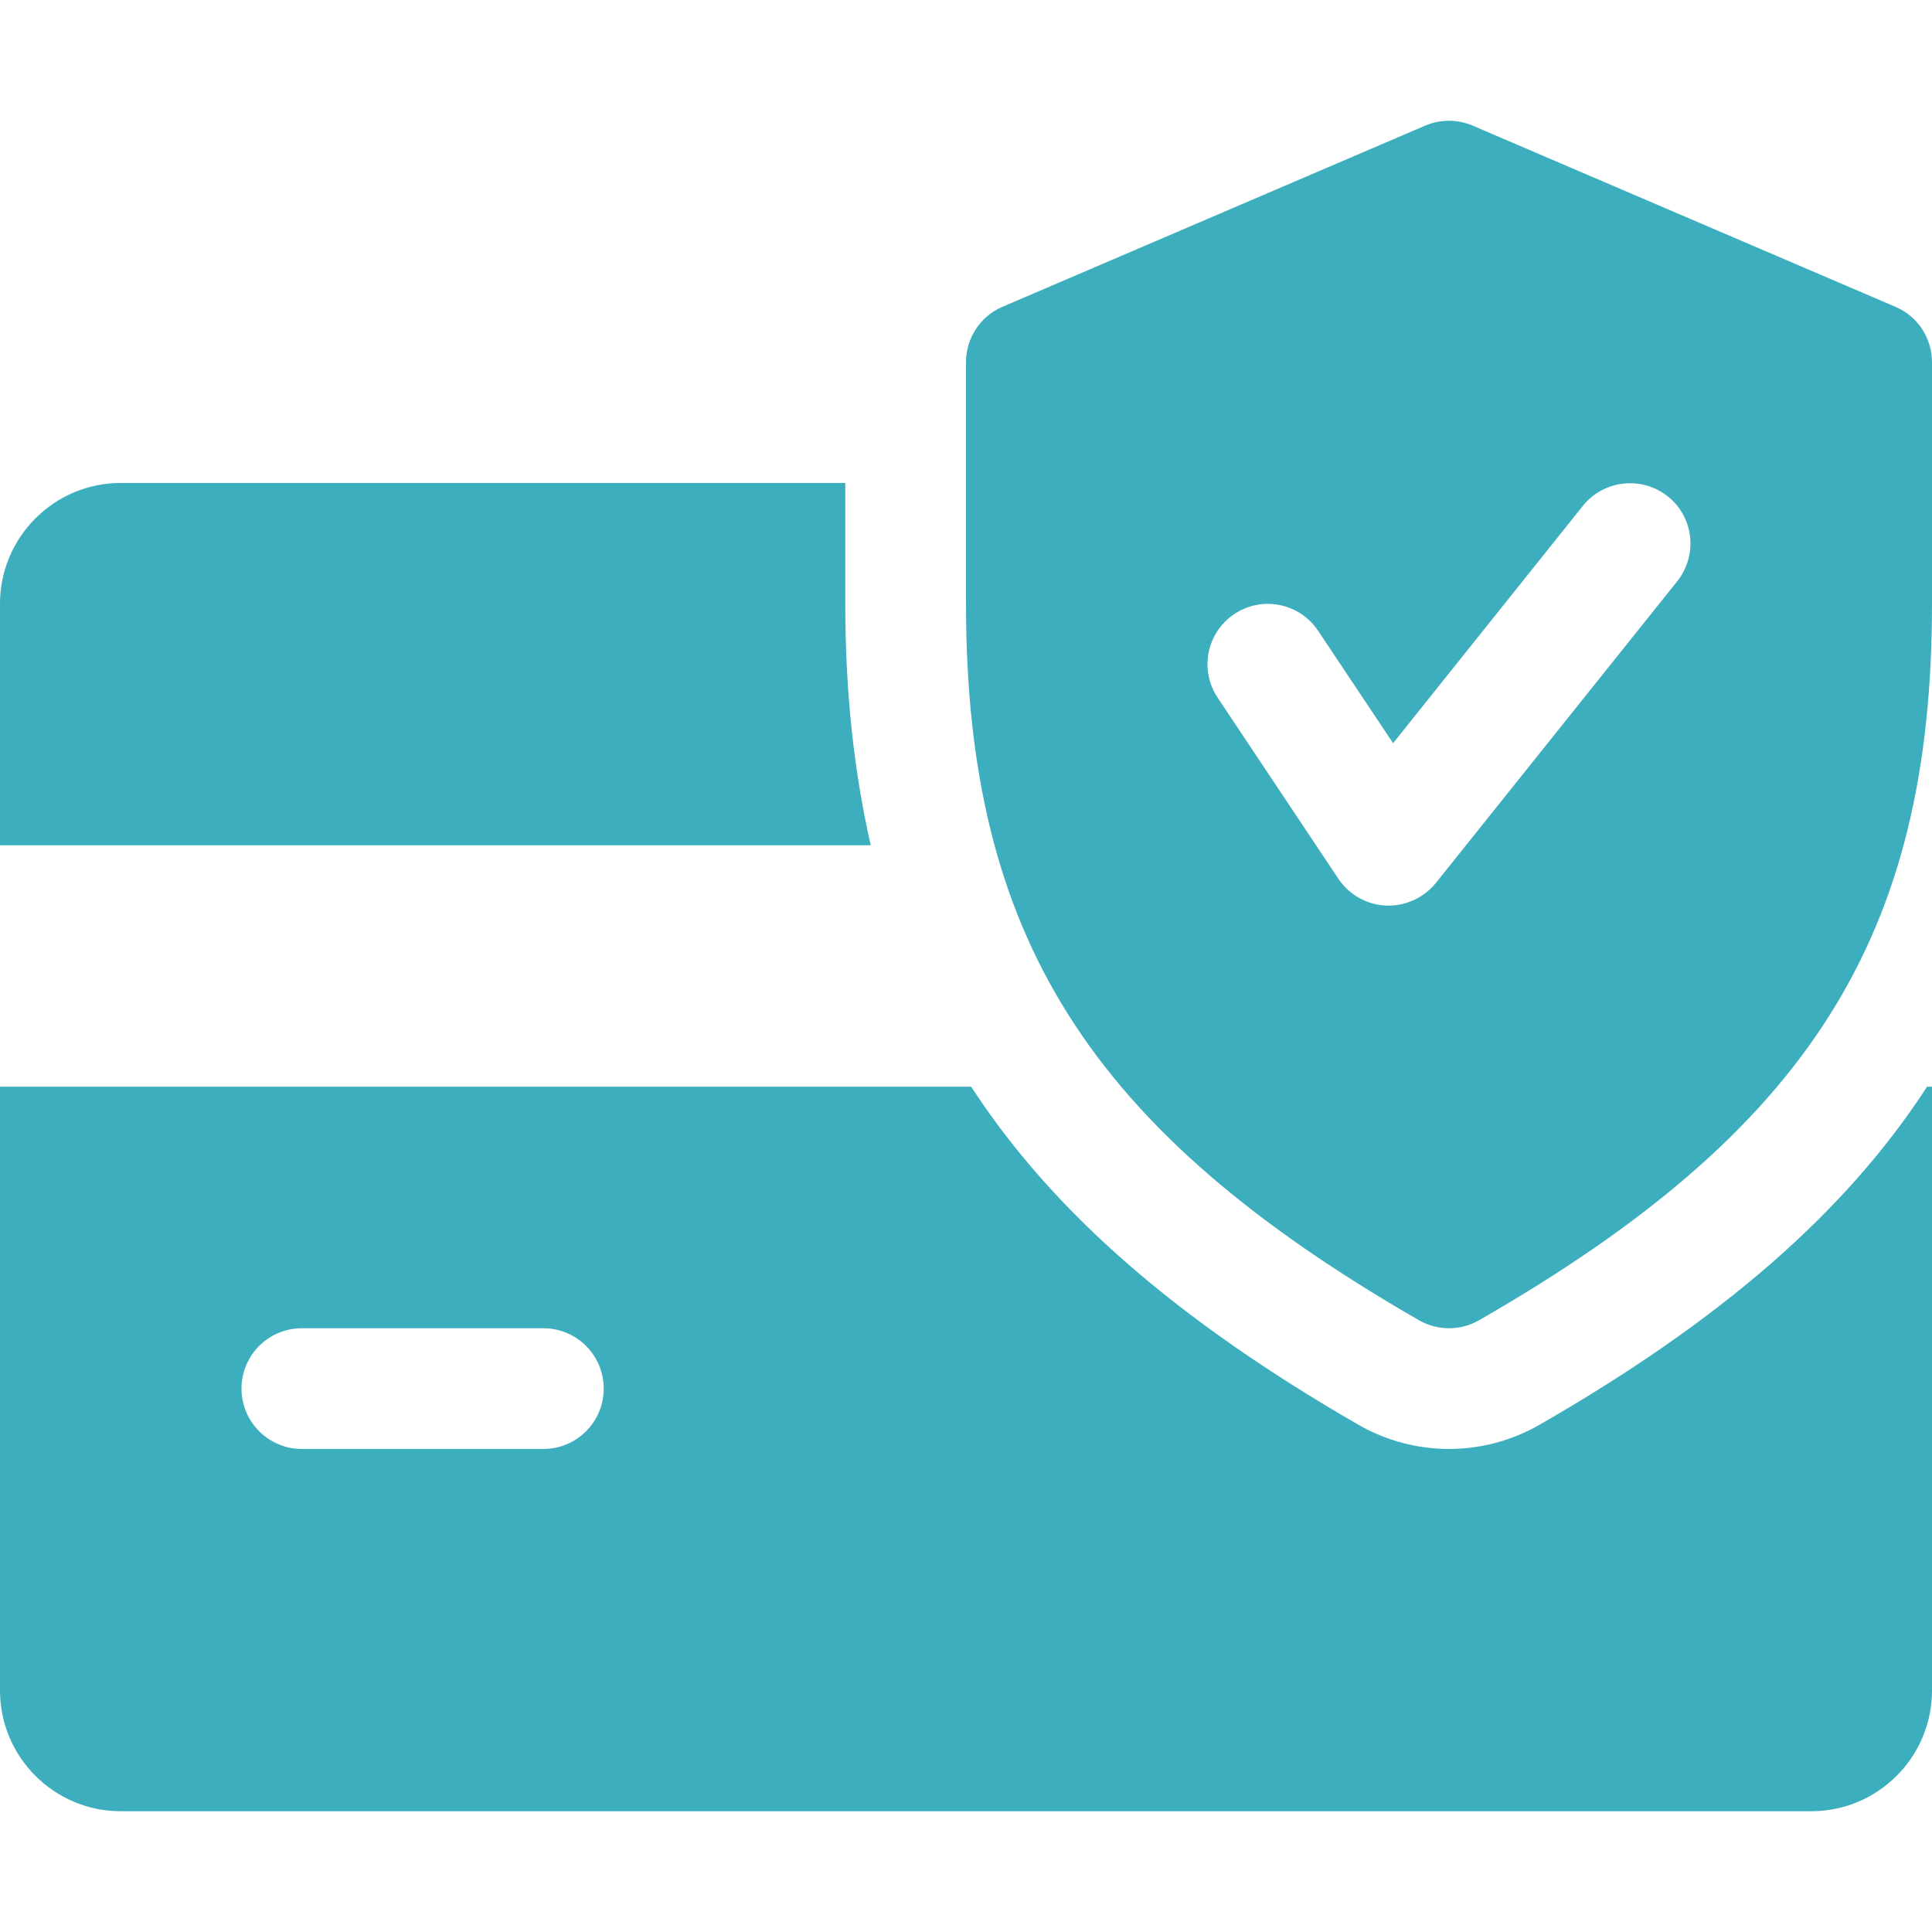
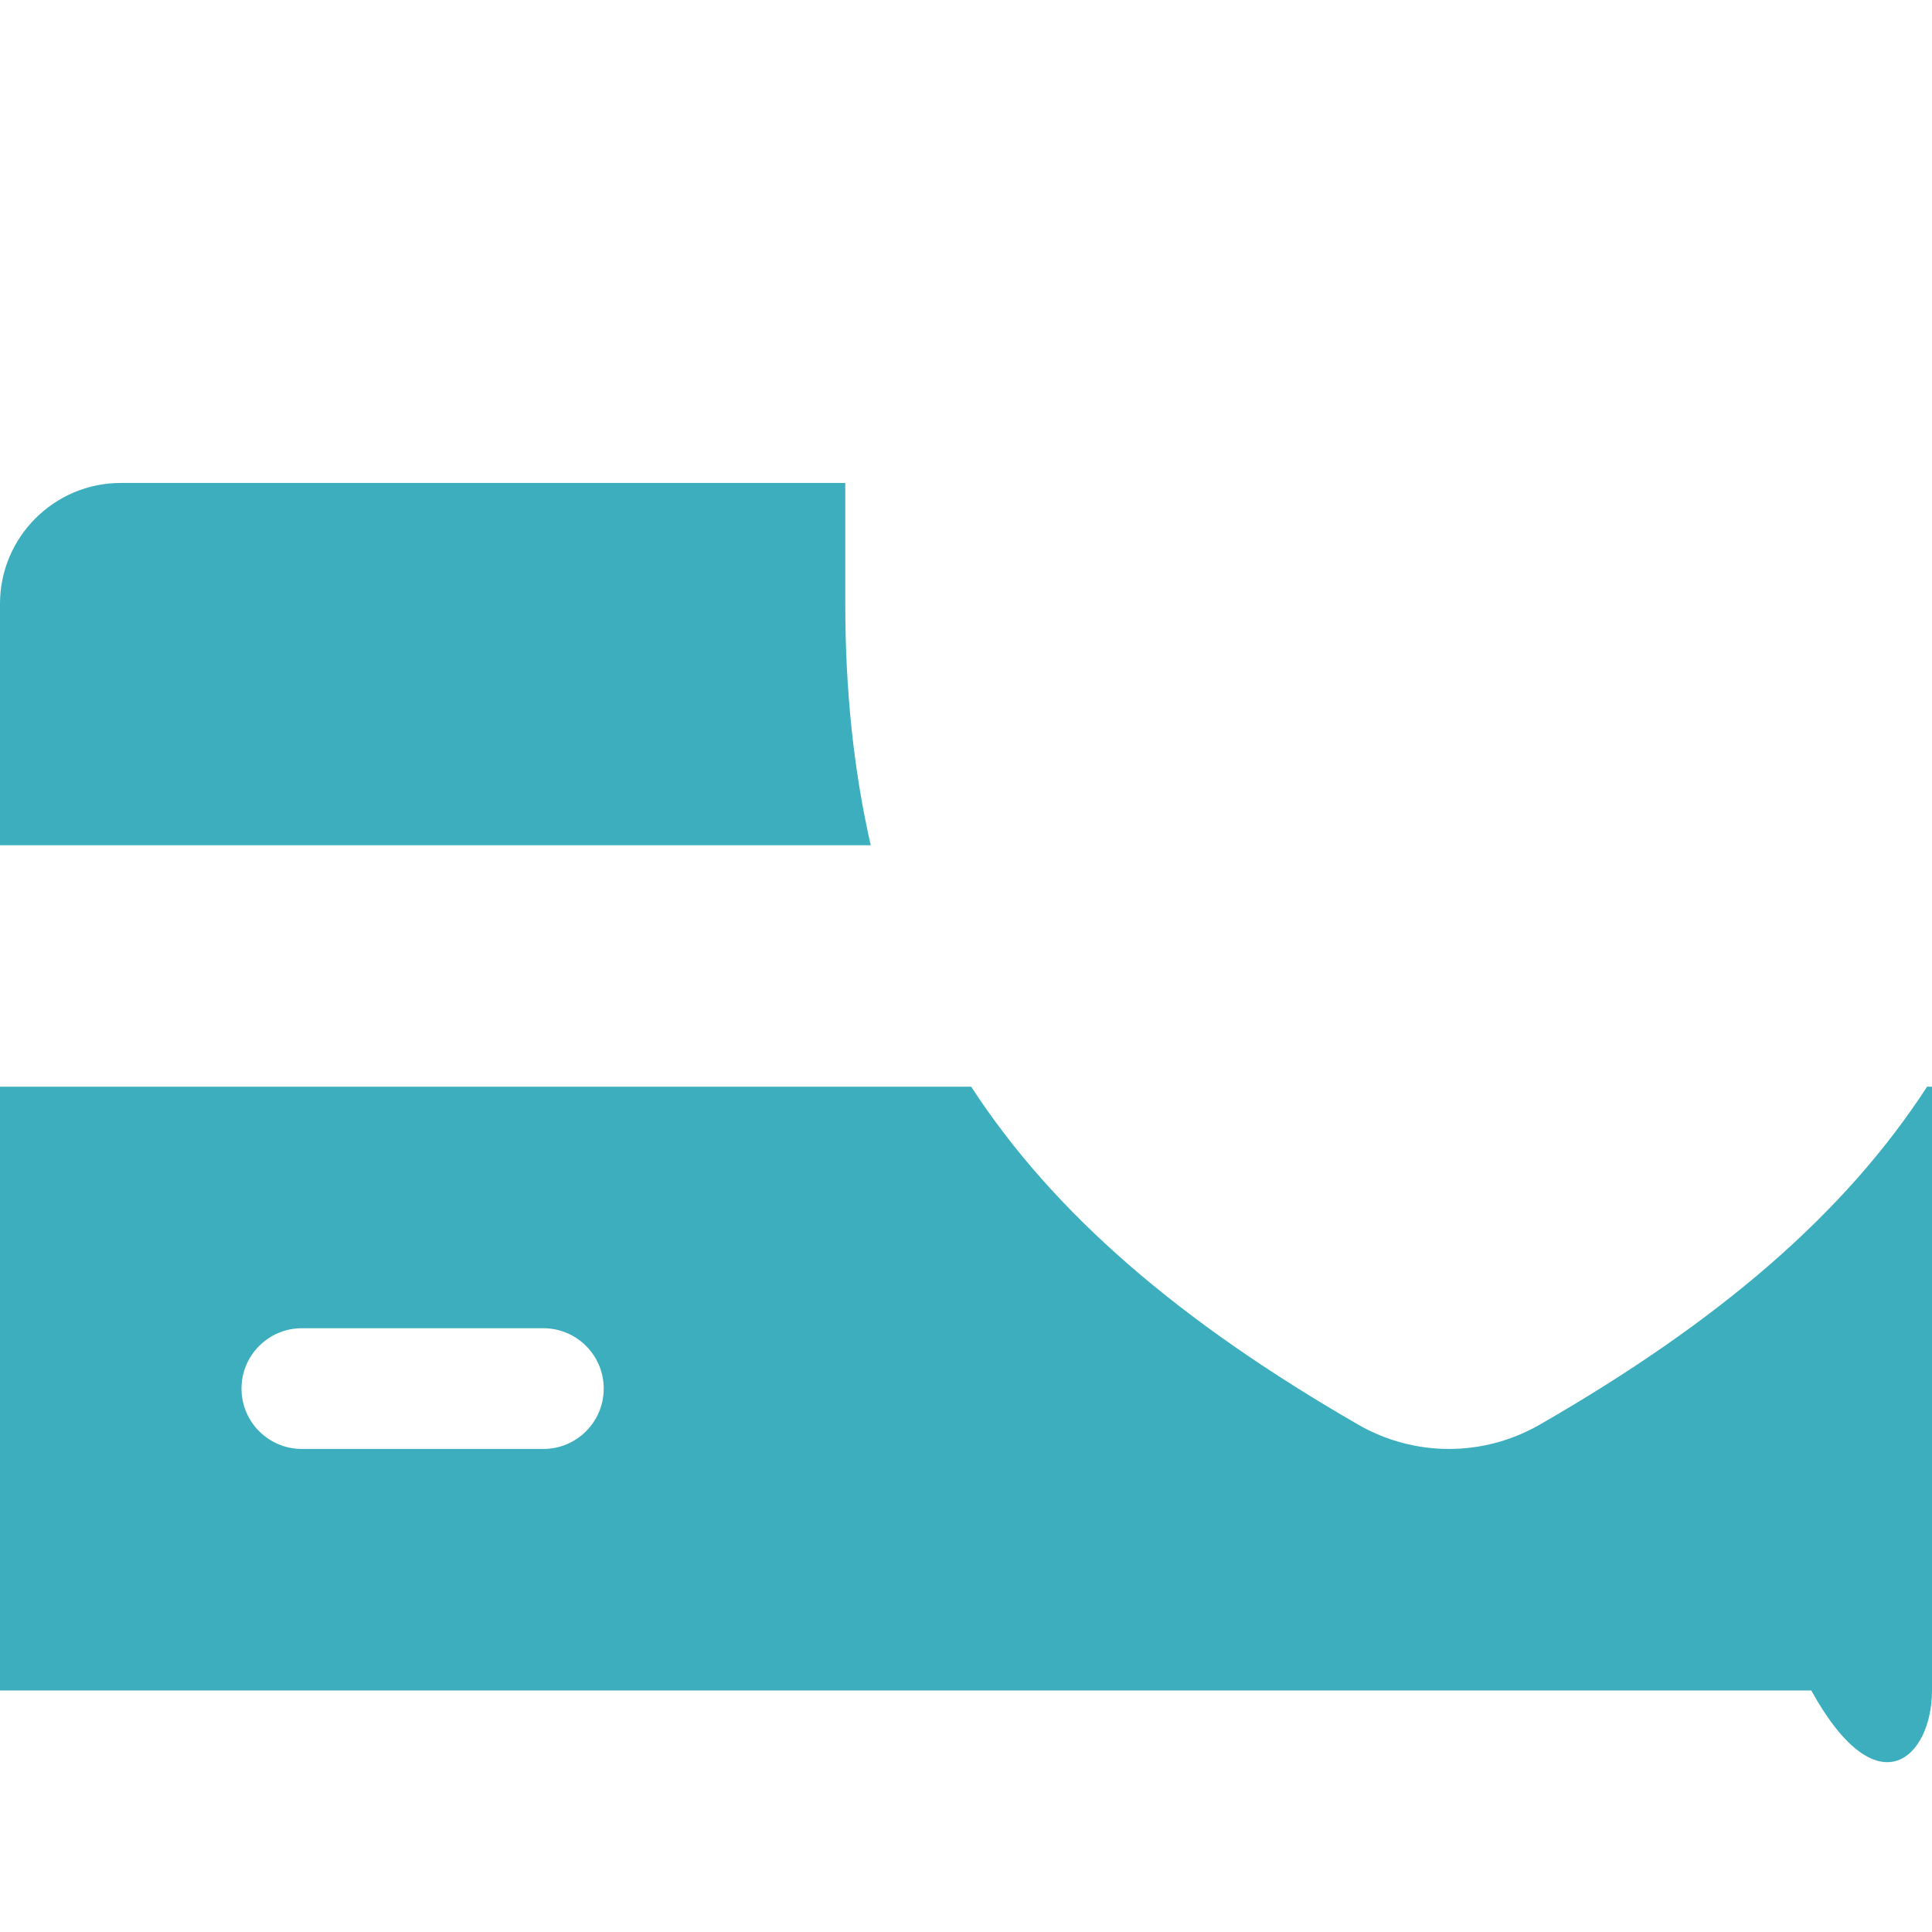
<svg xmlns="http://www.w3.org/2000/svg" viewBox="0 0 45 45">
-   <path fill="#3caebe" d="M19.688 14.062V11.249H2.812C1.263 11.249 0 12.512 0 14.062V19.687H20.281C19.89 17.968 19.688 16.118 19.688 14.062ZM44.885 25.312C42.967 28.268 40.042 30.782 35.851 33.19C35.207 33.558 34.481 33.749 33.75 33.749C33.019 33.749 32.293 33.558 31.657 33.195C27.467 30.782 24.542 28.265 22.621 25.312H0V39.374C0 40.927 1.263 42.187 2.812 42.187H42.188C43.74 42.187 45 40.927 45 39.374V25.312H44.885ZM12.656 33.749H7.031C6.255 33.749 5.625 33.119 5.625 32.343C5.625 31.567 6.255 30.937 7.031 30.937H12.656C13.432 30.937 14.062 31.567 14.062 32.343C14.062 33.119 13.432 33.749 12.656 33.749Z" />
-   <path fill="#3caebe" d="M44.148 7.146L34.304 2.927C34.129 2.852 33.94 2.813 33.749 2.813C33.558 2.813 33.369 2.852 33.193 2.927L23.349 7.146C22.835 7.365 22.5 7.874 22.5 8.437V14.062C22.5 21.799 25.36 26.322 33.05 30.751C33.266 30.875 33.508 30.937 33.75 30.937C33.992 30.937 34.234 30.875 34.45 30.751C42.14 26.333 45 21.81 45 14.062V8.437C45 7.874 44.665 7.365 44.148 7.146ZM39.068 13.536L33.443 20.567C33.173 20.899 32.768 21.093 32.344 21.093H32.285C32.063 21.083 31.848 21.022 31.655 20.913C31.462 20.805 31.297 20.653 31.174 20.469L28.361 16.25C27.931 15.603 28.105 14.731 28.752 14.301C29.393 13.873 30.268 14.042 30.701 14.692L32.448 17.31L36.869 11.781C37.356 11.176 38.242 11.081 38.846 11.562C39.454 12.042 39.549 12.928 39.068 13.536Z" />
+   <path fill="#3caebe" d="M19.688 14.062V11.249H2.812C1.263 11.249 0 12.512 0 14.062V19.687H20.281C19.89 17.968 19.688 16.118 19.688 14.062ZM44.885 25.312C42.967 28.268 40.042 30.782 35.851 33.19C35.207 33.558 34.481 33.749 33.75 33.749C33.019 33.749 32.293 33.558 31.657 33.195C27.467 30.782 24.542 28.265 22.621 25.312H0V39.374H42.188C43.74 42.187 45 40.927 45 39.374V25.312H44.885ZM12.656 33.749H7.031C6.255 33.749 5.625 33.119 5.625 32.343C5.625 31.567 6.255 30.937 7.031 30.937H12.656C13.432 30.937 14.062 31.567 14.062 32.343C14.062 33.119 13.432 33.749 12.656 33.749Z" />
</svg>